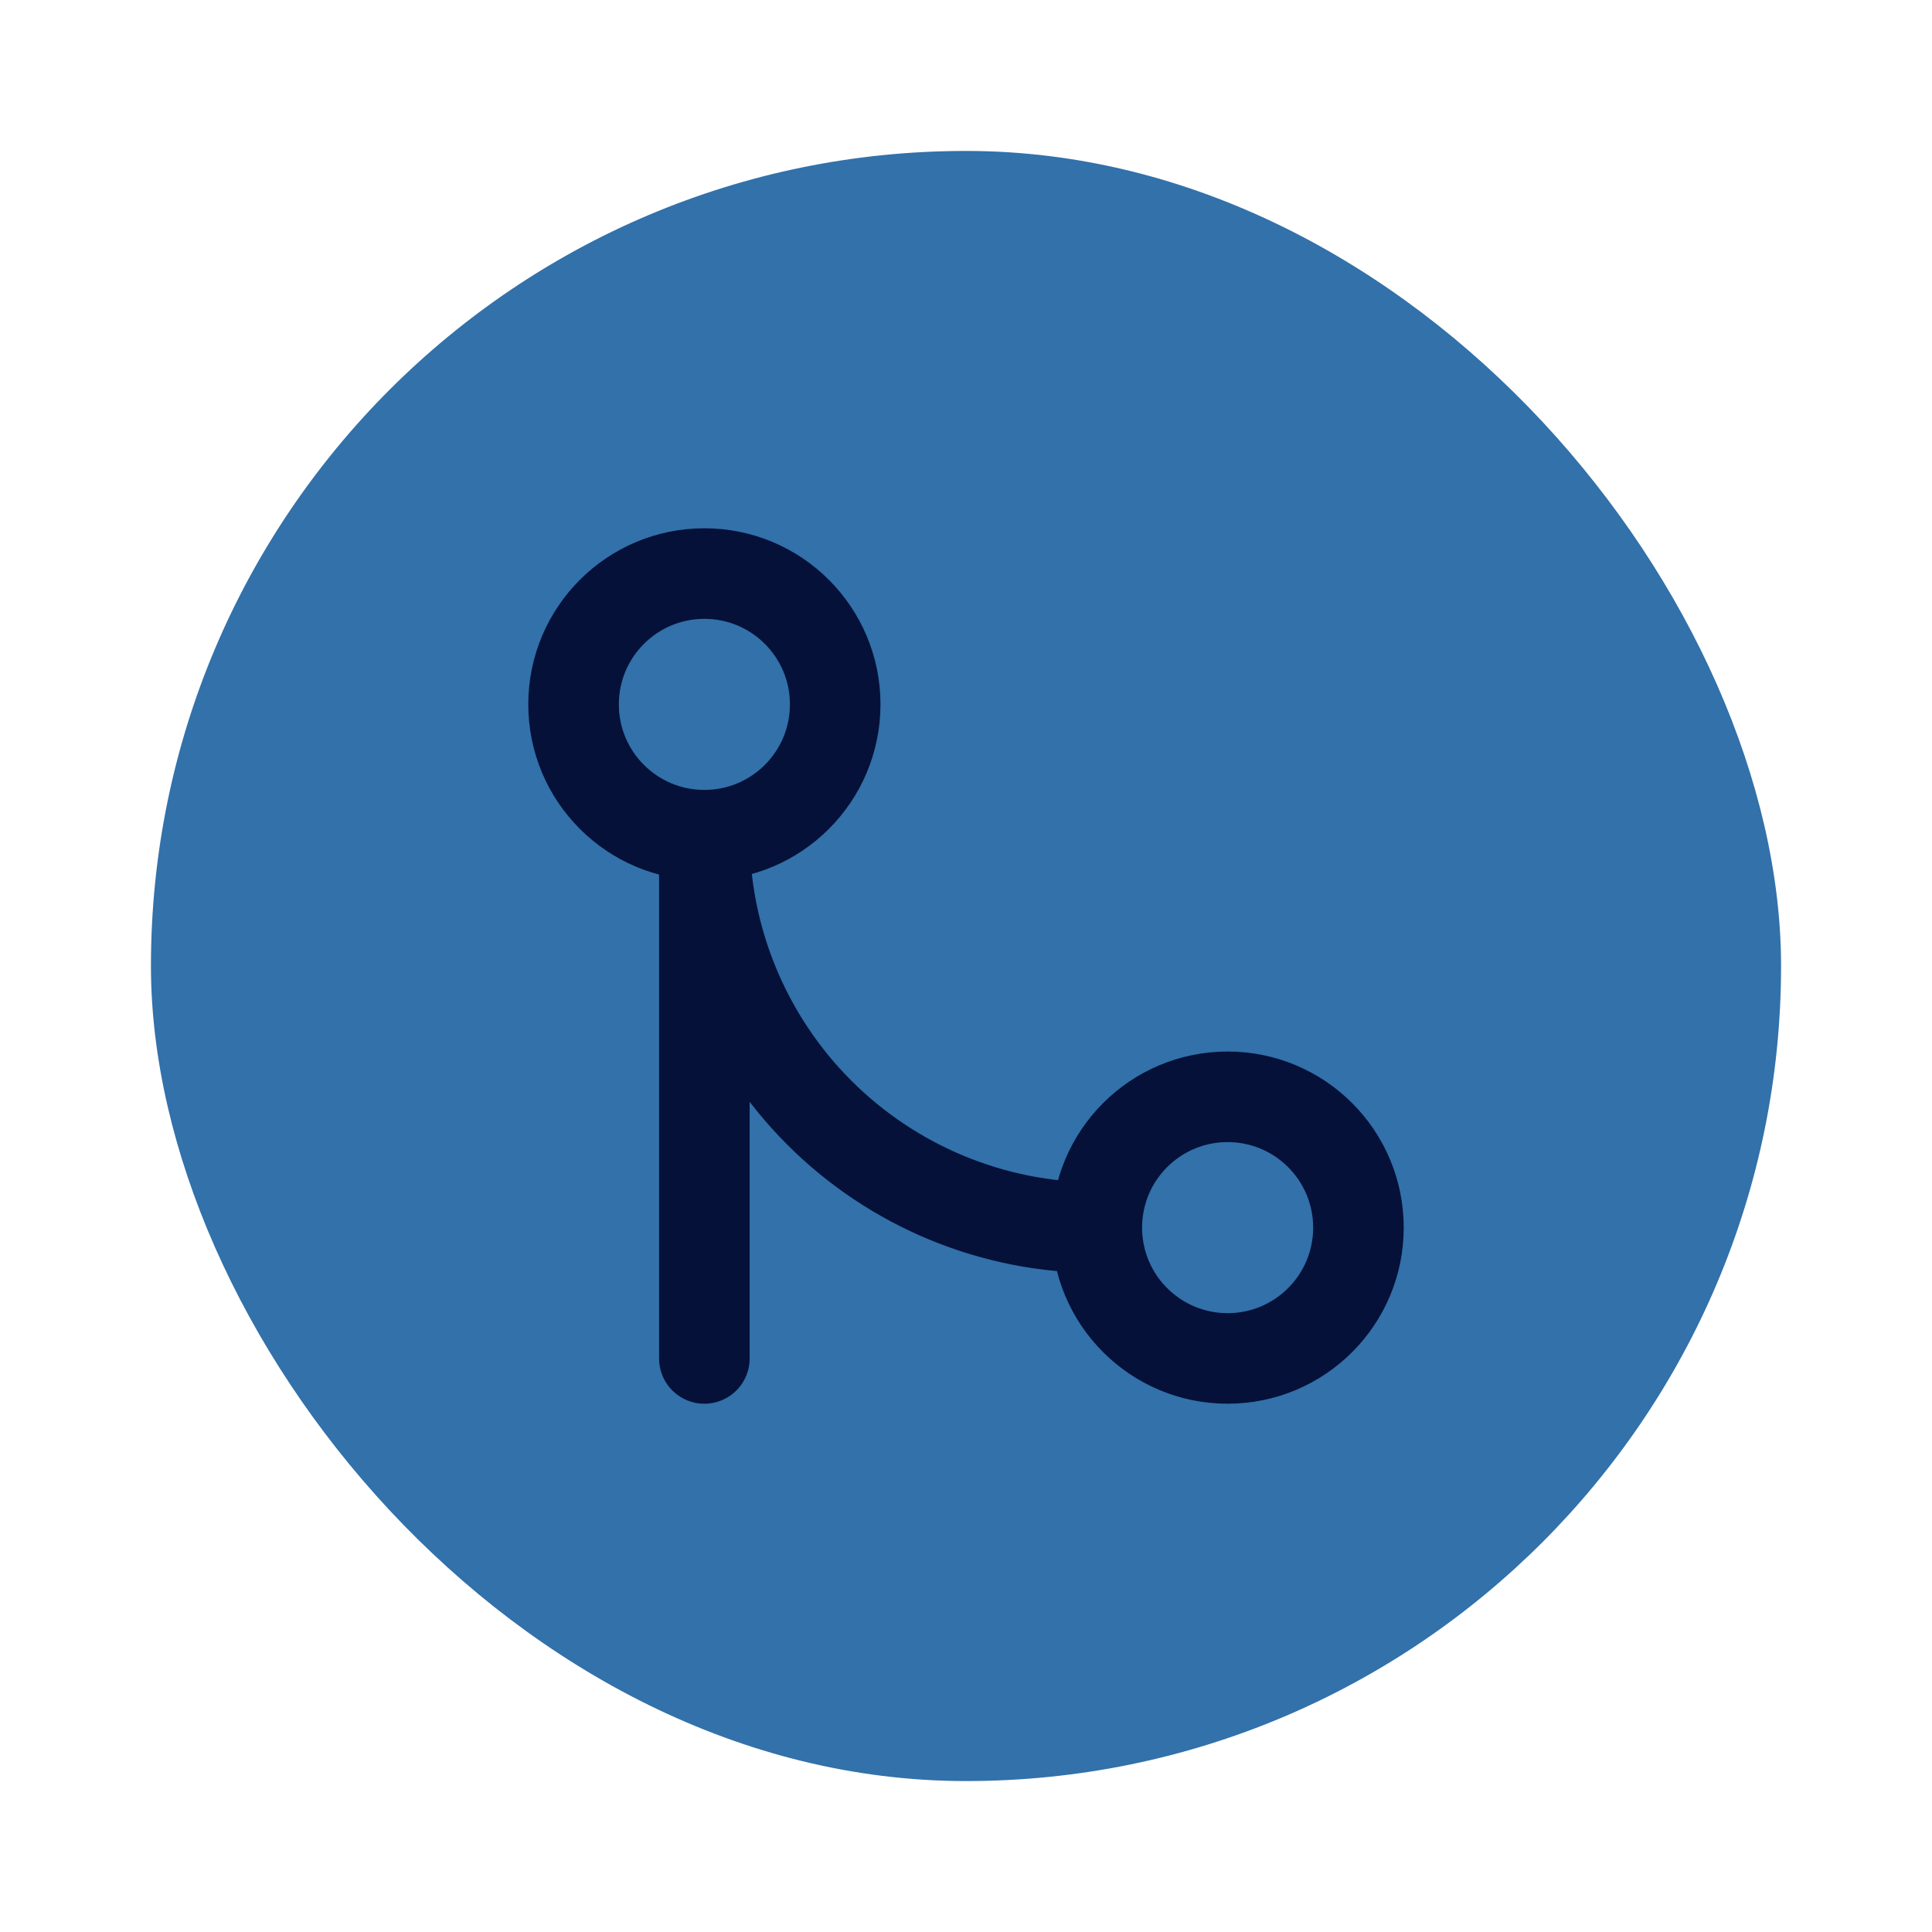
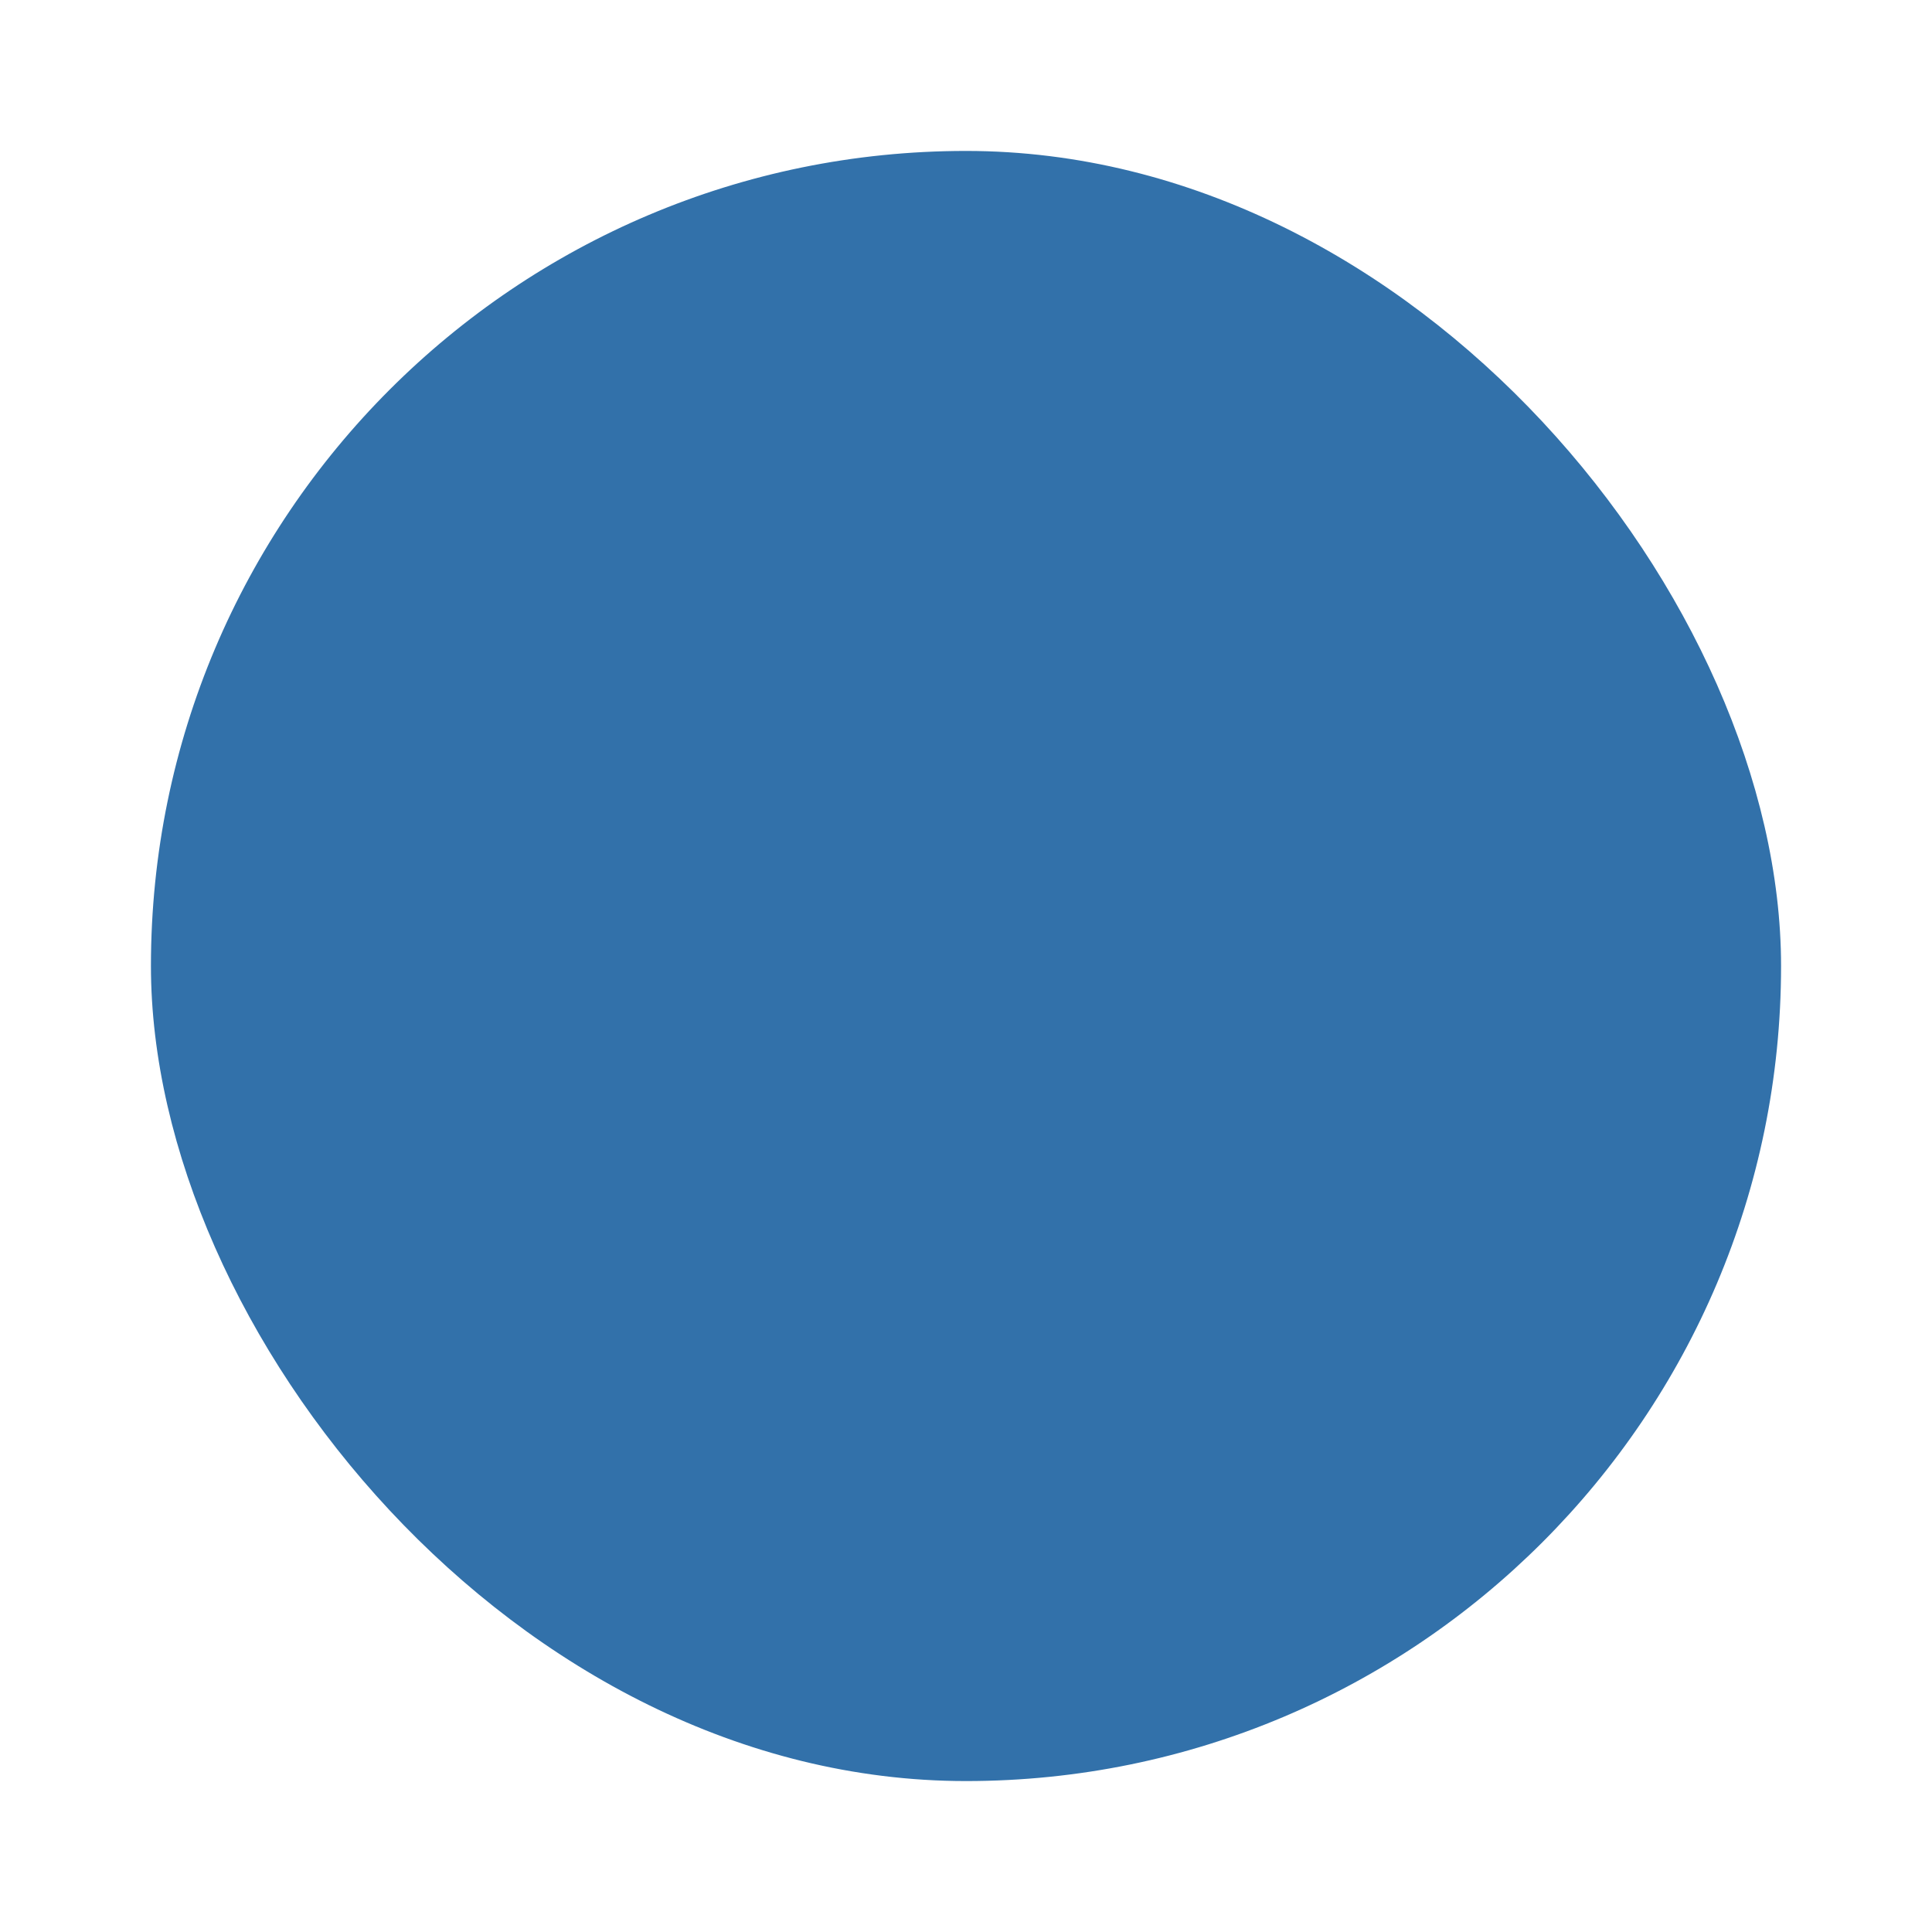
<svg xmlns="http://www.w3.org/2000/svg" width="64" height="64" viewBox="0 0 64 64" fill="none">
  <g filter="url(#filter0_d_3_525)">
    <rect x="4" y="3" width="54" height="54" rx="27" fill="#3271AA" />
-     <path d="M35.333 38.667C35.333 41.06 37.273 43 39.667 43C42.06 43 44 41.06 44 38.667C44 36.273 42.06 34.333 39.667 34.333C37.273 34.333 35.333 36.273 35.333 38.667ZM35.333 38.667C31.886 38.667 28.579 37.297 26.141 34.859C23.703 32.421 22.333 29.114 22.333 25.667M22.333 25.667C24.727 25.667 26.667 23.727 26.667 21.333C26.667 18.94 24.727 17 22.333 17C19.94 17 18 18.94 18 21.333C18 23.727 19.94 25.667 22.333 25.667ZM22.333 25.667V43" stroke="#051139" stroke-width="3" stroke-linecap="round" stroke-linejoin="round" />
  </g>
  <defs>
    <filter id="filter0_d_3_525" x="0" y="0" width="64" height="64" filterUnits="userSpaceOnUse" color-interpolation-filters="sRGB">
      <feFlood flood-opacity="0" result="BackgroundImageFix" />
      <feColorMatrix in="SourceAlpha" type="matrix" values="0 0 0 0 0 0 0 0 0 0 0 0 0 0 0 0 0 0 127 0" result="hardAlpha" />
      <feMorphology radius="1" operator="dilate" in="SourceAlpha" result="effect1_dropShadow_3_525" />
      <feOffset dx="1" dy="2" />
      <feGaussianBlur stdDeviation="2" />
      <feComposite in2="hardAlpha" operator="out" />
      <feColorMatrix type="matrix" values="0 0 0 0 0 0 0 0 0 0 0 0 0 0 0 0 0 0 0.35 0" />
      <feBlend mode="normal" in2="BackgroundImageFix" result="effect1_dropShadow_3_525" />
      <feBlend mode="normal" in="SourceGraphic" in2="effect1_dropShadow_3_525" result="shape" />
    </filter>
  </defs>
</svg>